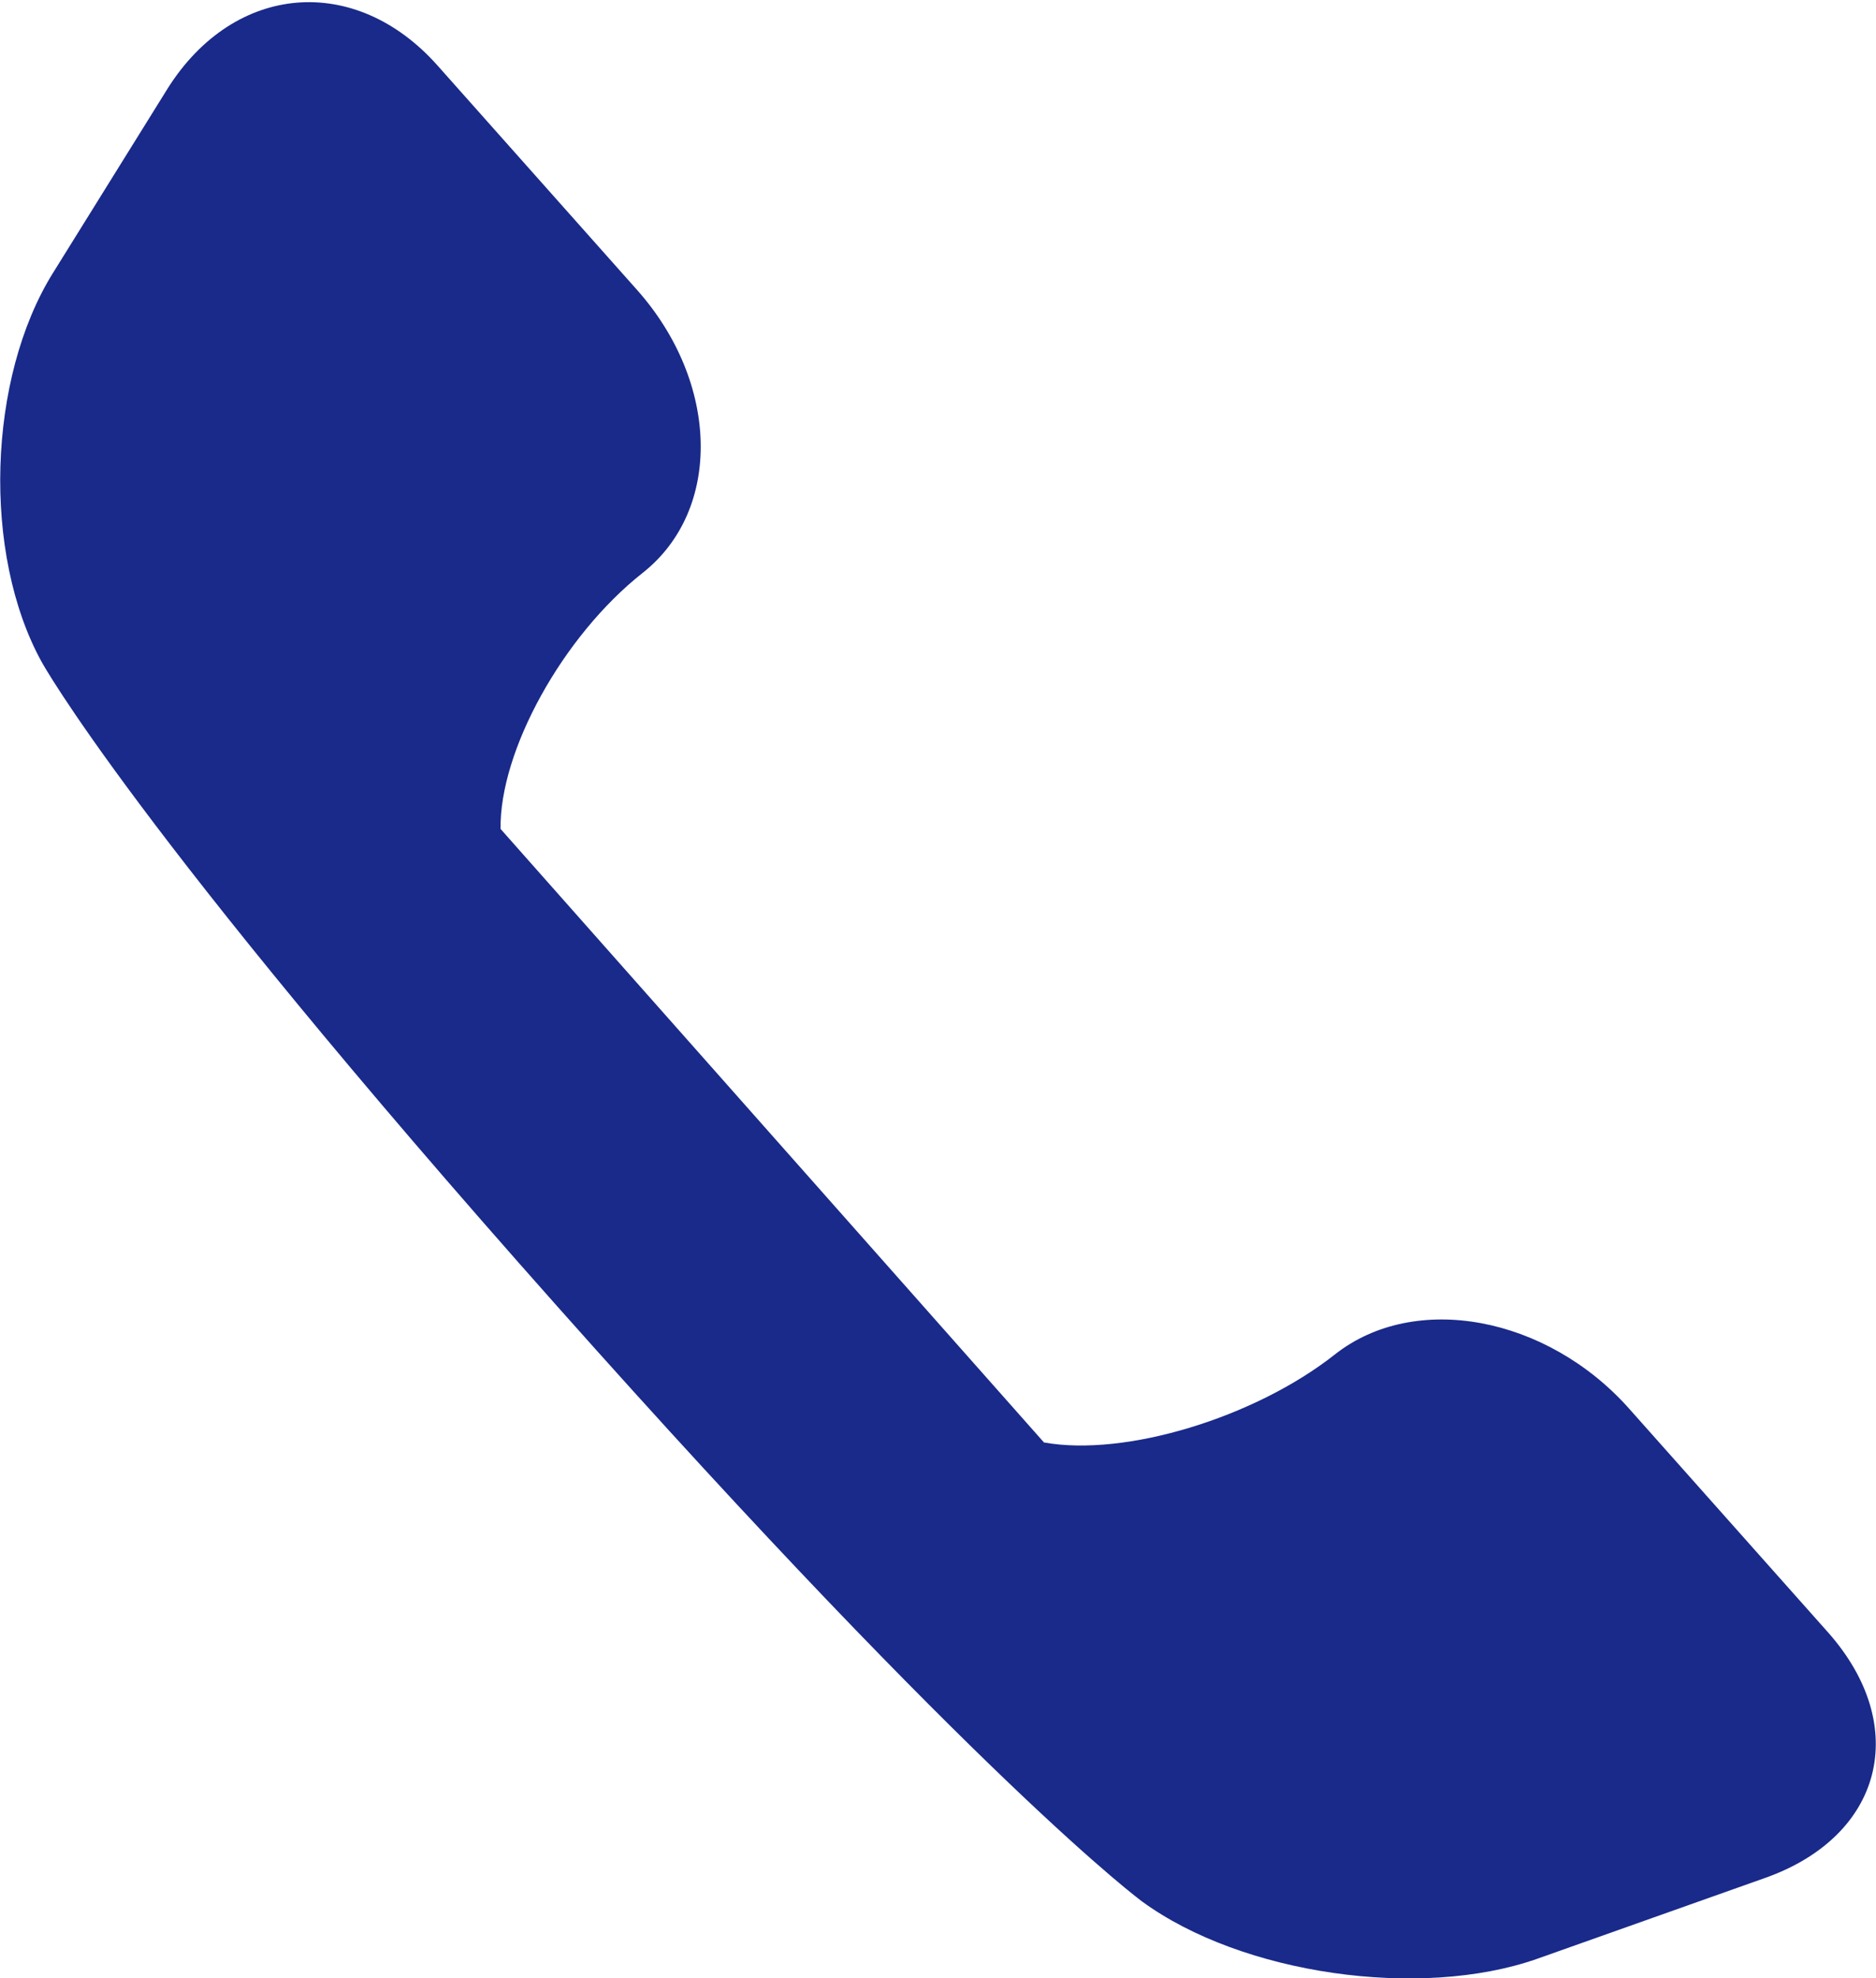
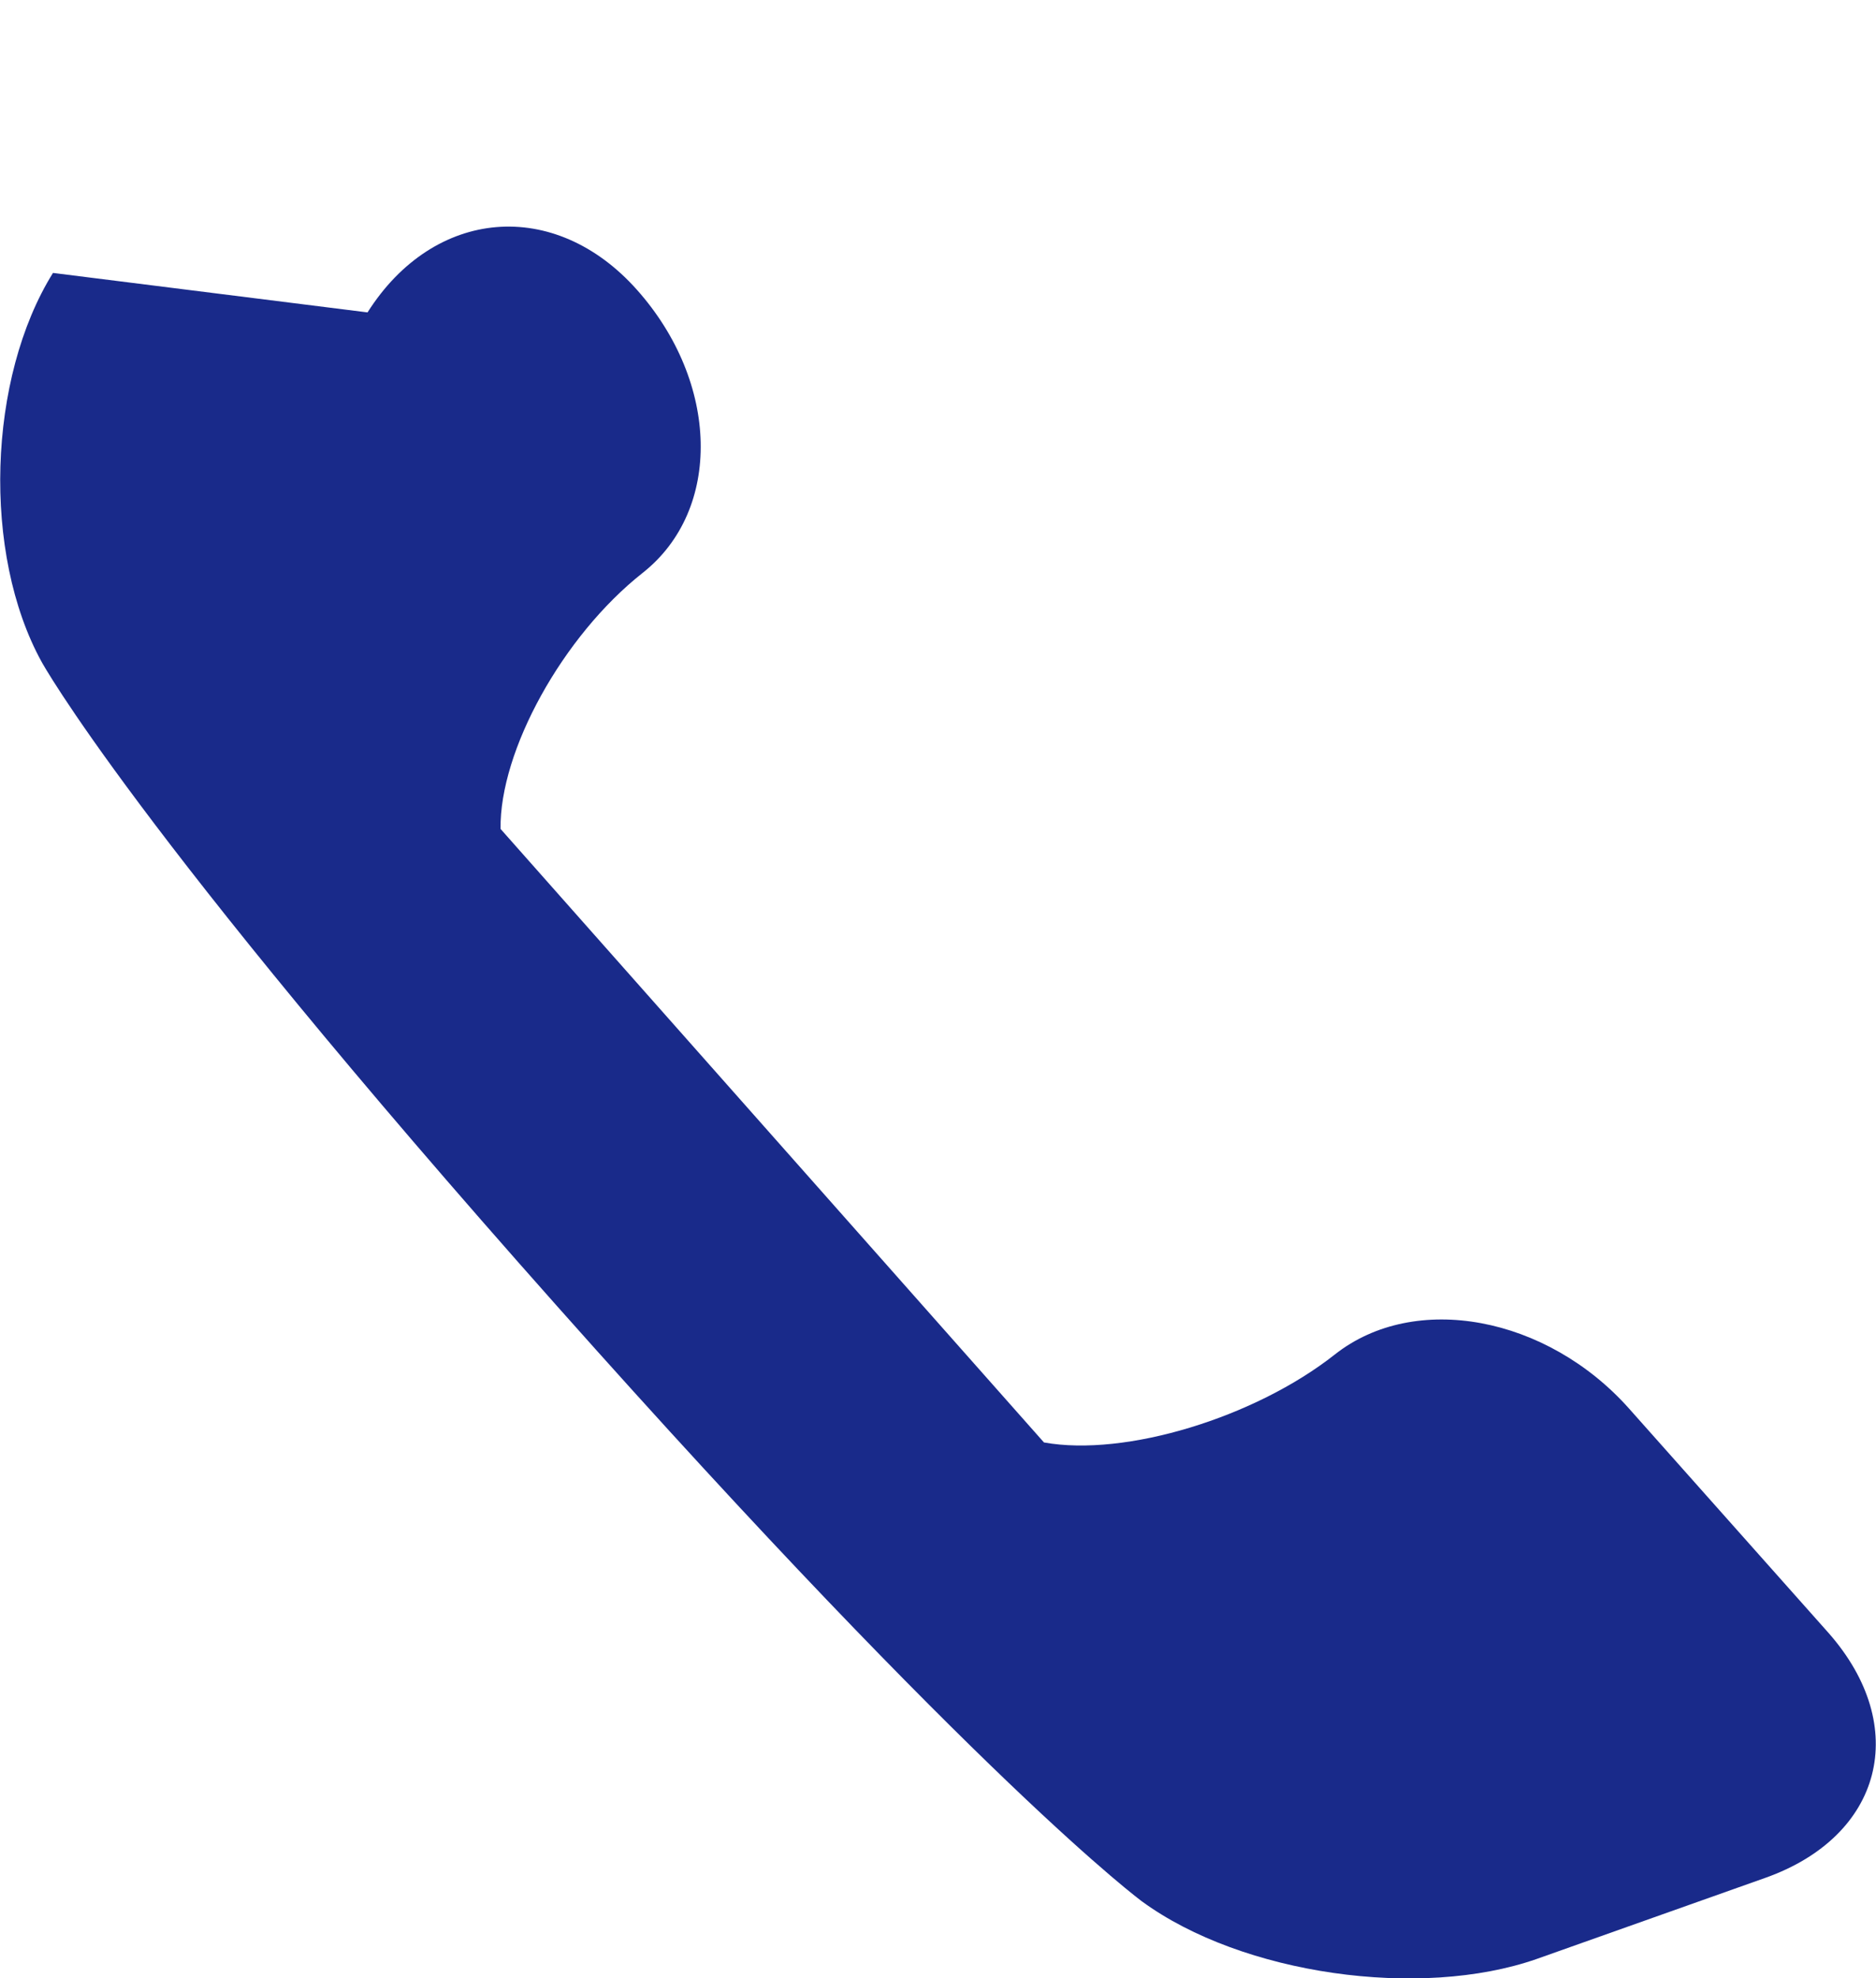
<svg xmlns="http://www.w3.org/2000/svg" id="_レイヤー_2" version="1.1" viewBox="0 0 16.64 17.54">
  <defs>
    <style>
      .st0 {
        fill: #192a8a;
      }
    </style>
  </defs>
  <g id="_レイヤー_2-2">
    <g id="_新規シンボル_1">
-       <path class="st0" d="M.47,2.42c-.58.93-.63,2.49-.1,3.45,0,0,.81,1.48,4.57,5.71,3.76,4.23,5.19,5.28,5.19,5.28.89.65,2.47.87,3.5.51l2.03-.72c1.04-.37,1.29-1.34.56-2.17l-1.77-1.99c-.73-.82-1.9-1.04-2.61-.48s-1.86.91-2.58.78l-2.41-2.72-2.41-2.72c-.01-.69.55-1.71,1.26-2.27s.68-1.69-.05-2.51l-1.77-1.99c-.73-.82-1.8-.73-2.39.2L.47,2.42Z" />
+       <path class="st0" d="M.47,2.42c-.58.93-.63,2.49-.1,3.45,0,0,.81,1.48,4.57,5.71,3.76,4.23,5.19,5.28,5.19,5.28.89.65,2.47.87,3.5.51l2.03-.72c1.04-.37,1.29-1.34.56-2.17l-1.77-1.99c-.73-.82-1.9-1.04-2.61-.48s-1.86.91-2.58.78l-2.41-2.72-2.41-2.72c-.01-.69.55-1.71,1.26-2.27s.68-1.69-.05-2.51c-.73-.82-1.8-.73-2.39.2L.47,2.42Z" />
    </g>
  </g>
</svg>